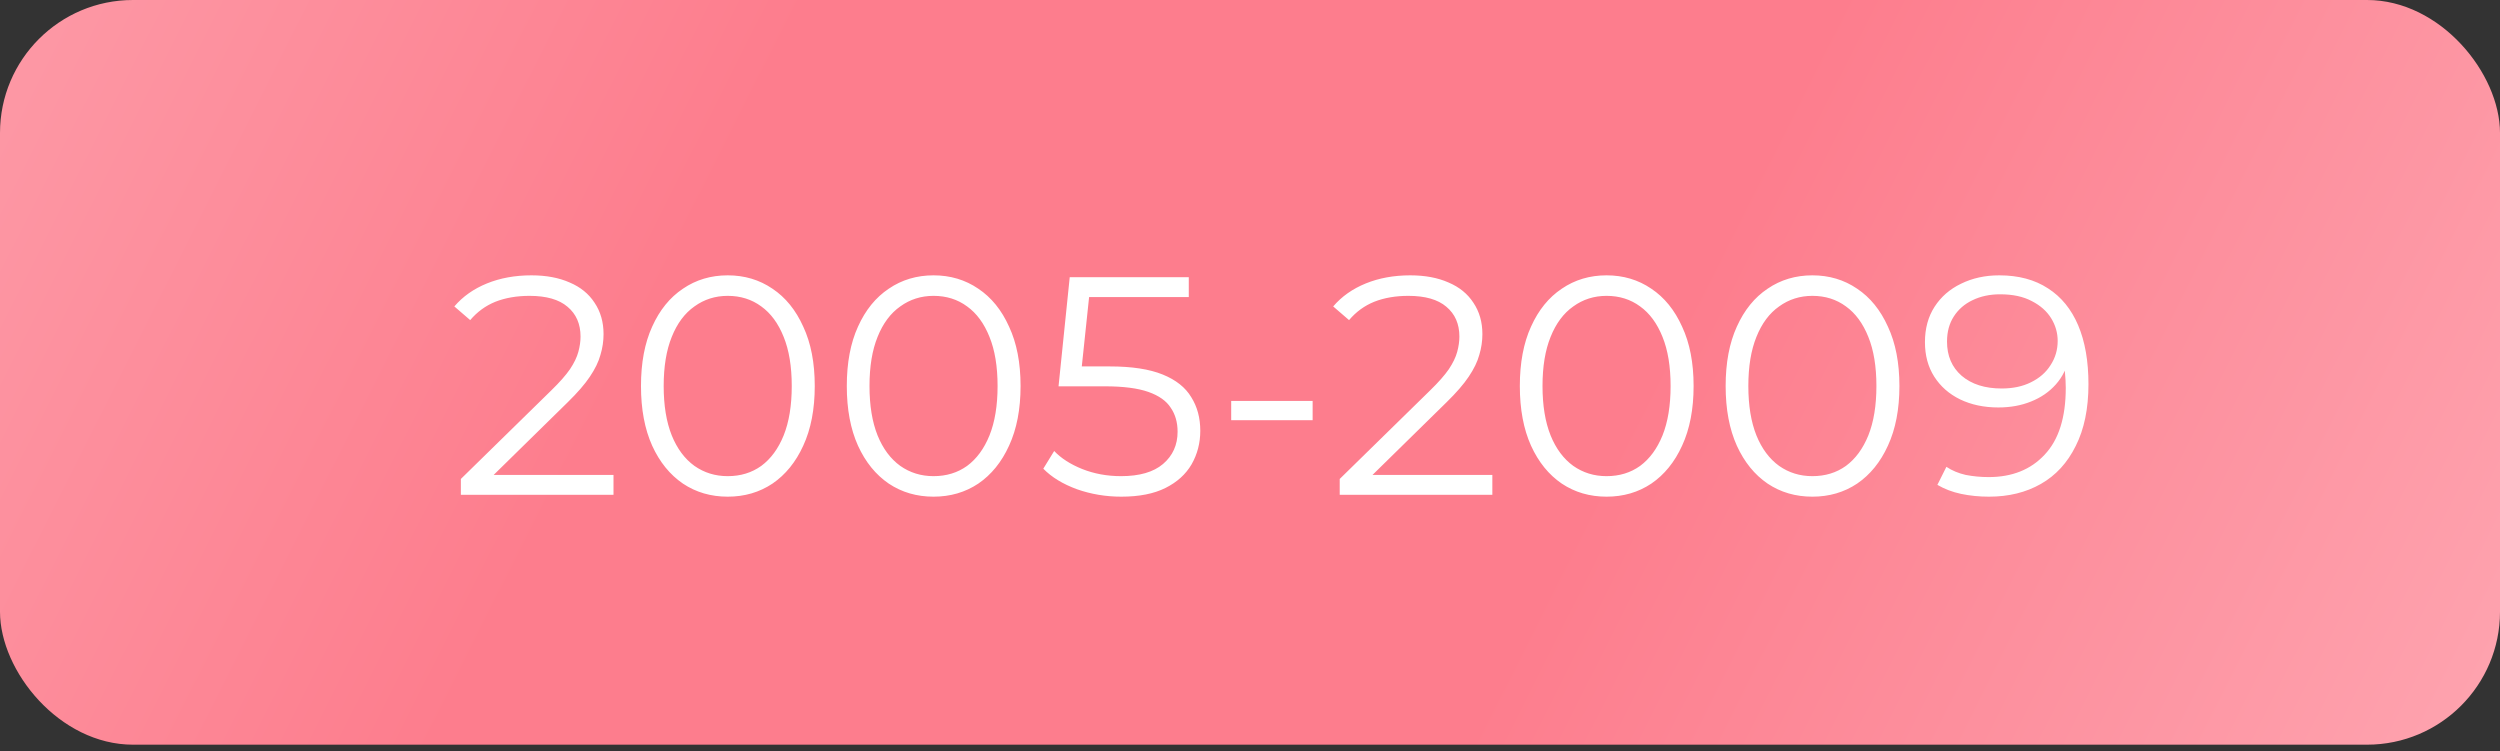
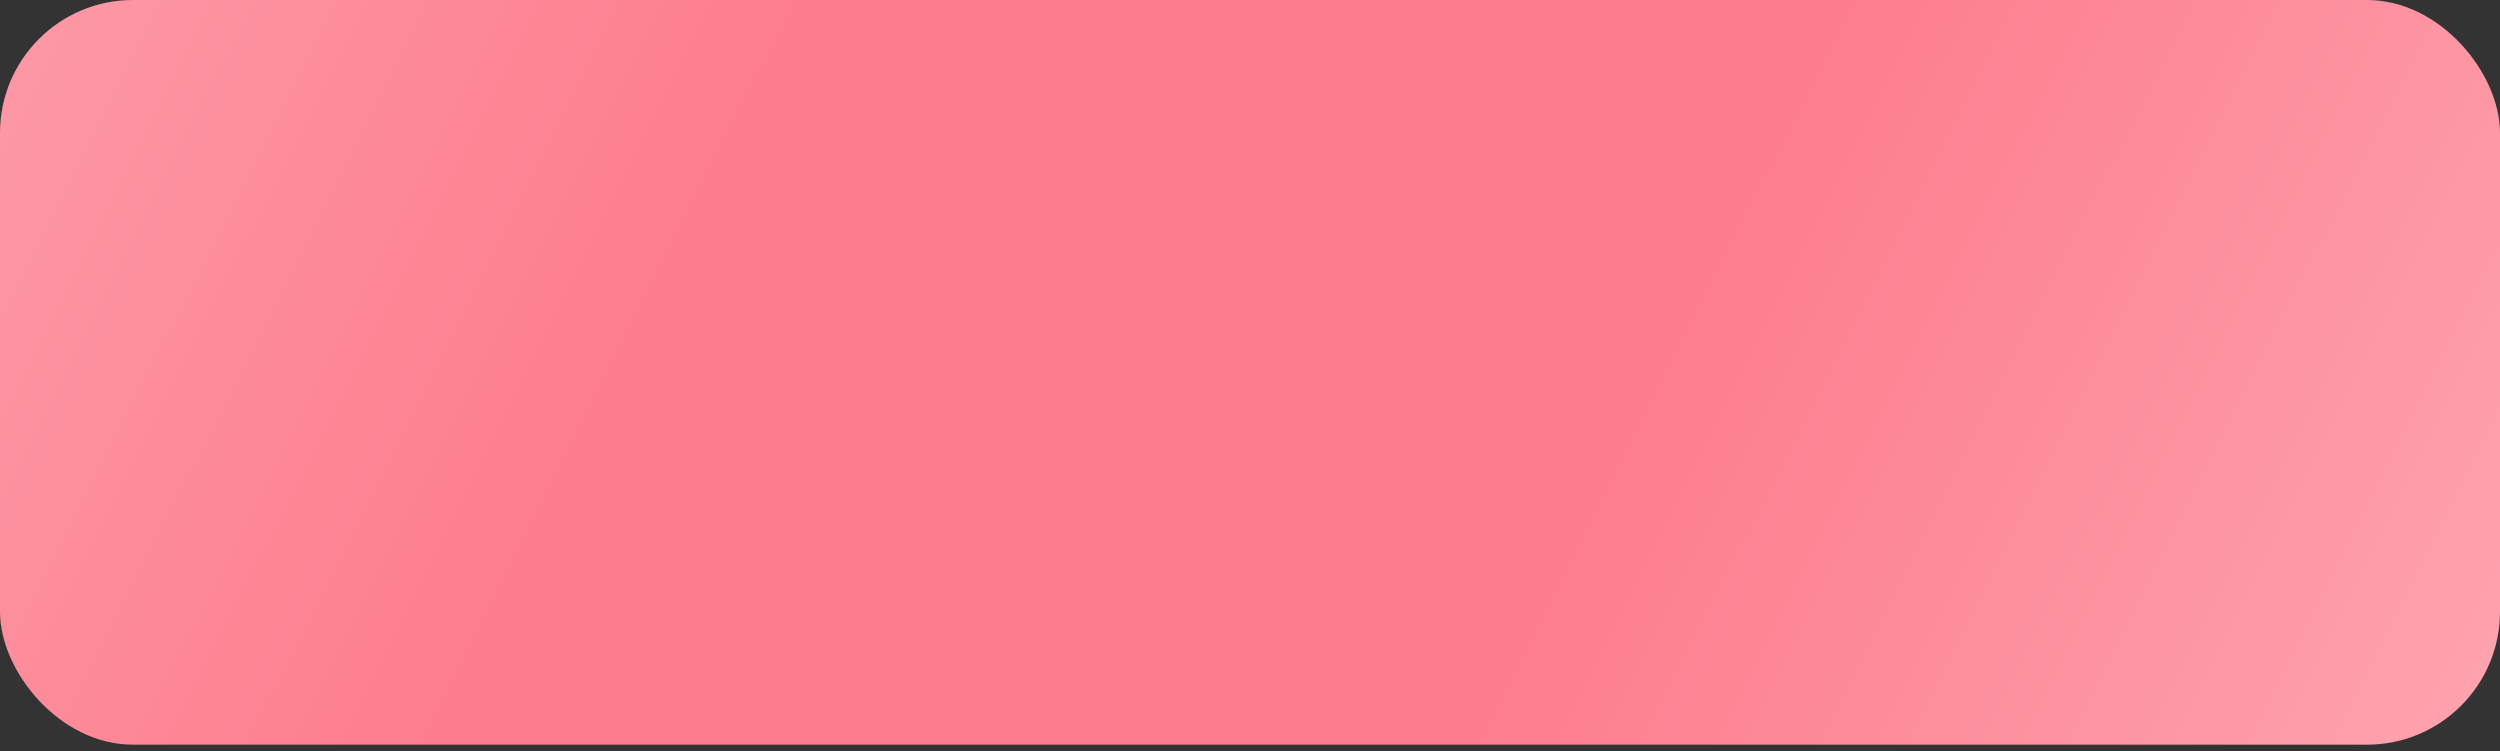
<svg xmlns="http://www.w3.org/2000/svg" width="193" height="58" viewBox="0 0 193 58" fill="none">
  <rect x="0" y="0" width="193" height="58" fill="#333333" stroke="none" />
  <rect width="193" height="57.489" rx="10.266" fill="url(#paint0_linear_240_90)" />
-   <path d="M35.579 38.199V36.975L42.562 30.136C43.202 29.512 43.682 28.968 44.002 28.504C44.322 28.024 44.538 27.576 44.65 27.16C44.762 26.744 44.818 26.352 44.818 25.984C44.818 25.008 44.482 24.24 43.81 23.68C43.154 23.12 42.178 22.84 40.883 22.84C39.891 22.84 39.011 22.992 38.243 23.296C37.491 23.6 36.843 24.072 36.299 24.712L35.075 23.656C35.731 22.888 36.571 22.296 37.595 21.88C38.619 21.464 39.763 21.256 41.027 21.256C42.163 21.256 43.147 21.44 43.978 21.808C44.81 22.16 45.45 22.68 45.898 23.368C46.362 24.056 46.594 24.864 46.594 25.792C46.594 26.336 46.514 26.872 46.354 27.4C46.21 27.928 45.938 28.488 45.538 29.08C45.154 29.656 44.586 30.312 43.834 31.048L37.427 37.335L36.947 36.663H47.362V38.199H35.579ZM56.179 38.343C54.883 38.343 53.731 38.007 52.724 37.335C51.716 36.647 50.924 35.671 50.348 34.407C49.772 33.128 49.484 31.592 49.484 29.8C49.484 28.008 49.772 26.48 50.348 25.216C50.924 23.936 51.716 22.96 52.724 22.288C53.731 21.6 54.883 21.256 56.179 21.256C57.475 21.256 58.627 21.6 59.635 22.288C60.643 22.96 61.435 23.936 62.011 25.216C62.603 26.48 62.899 28.008 62.899 29.8C62.899 31.592 62.603 33.128 62.011 34.407C61.435 35.671 60.643 36.647 59.635 37.335C58.627 38.007 57.475 38.343 56.179 38.343ZM56.179 36.759C57.171 36.759 58.035 36.495 58.771 35.967C59.507 35.423 60.083 34.639 60.499 33.615C60.915 32.576 61.123 31.304 61.123 29.8C61.123 28.296 60.915 27.032 60.499 26.008C60.083 24.968 59.507 24.184 58.771 23.656C58.035 23.112 57.171 22.84 56.179 22.84C55.219 22.84 54.363 23.112 53.611 23.656C52.859 24.184 52.276 24.968 51.86 26.008C51.444 27.032 51.236 28.296 51.236 29.8C51.236 31.304 51.444 32.576 51.86 33.615C52.276 34.639 52.859 35.423 53.611 35.967C54.363 36.495 55.219 36.759 56.179 36.759ZM72.069 38.343C70.773 38.343 69.621 38.007 68.613 37.335C67.605 36.647 66.813 35.671 66.237 34.407C65.661 33.128 65.373 31.592 65.373 29.8C65.373 28.008 65.661 26.48 66.237 25.216C66.813 23.936 67.605 22.96 68.613 22.288C69.621 21.6 70.773 21.256 72.069 21.256C73.365 21.256 74.517 21.6 75.525 22.288C76.532 22.96 77.325 23.936 77.9 25.216C78.492 26.48 78.788 28.008 78.788 29.8C78.788 31.592 78.492 33.128 77.9 34.407C77.325 35.671 76.532 36.647 75.525 37.335C74.517 38.007 73.365 38.343 72.069 38.343ZM72.069 36.759C73.061 36.759 73.925 36.495 74.661 35.967C75.397 35.423 75.973 34.639 76.388 33.615C76.805 32.576 77.013 31.304 77.013 29.8C77.013 28.296 76.805 27.032 76.388 26.008C75.973 24.968 75.397 24.184 74.661 23.656C73.925 23.112 73.061 22.84 72.069 22.84C71.109 22.84 70.253 23.112 69.501 23.656C68.749 24.184 68.165 24.968 67.749 26.008C67.333 27.032 67.125 28.296 67.125 29.8C67.125 31.304 67.333 32.576 67.749 33.615C68.165 34.639 68.749 35.423 69.501 35.967C70.253 36.495 71.109 36.759 72.069 36.759ZM86.566 38.343C85.367 38.343 84.223 38.151 83.135 37.767C82.047 37.367 81.183 36.839 80.543 36.183L81.383 34.816C81.911 35.375 82.631 35.839 83.543 36.207C84.471 36.575 85.471 36.759 86.542 36.759C87.966 36.759 89.046 36.447 89.782 35.823C90.534 35.183 90.91 34.352 90.91 33.328C90.91 32.608 90.734 31.992 90.382 31.48C90.046 30.952 89.47 30.544 88.654 30.256C87.838 29.968 86.718 29.824 85.294 29.824H81.719L82.583 21.4H91.774V22.936H83.279L84.167 22.096L83.423 29.152L82.535 28.288H85.678C87.374 28.288 88.734 28.496 89.758 28.912C90.782 29.328 91.518 29.912 91.966 30.664C92.43 31.4 92.662 32.264 92.662 33.256C92.662 34.2 92.438 35.063 91.99 35.847C91.542 36.615 90.87 37.223 89.974 37.671C89.078 38.119 87.942 38.343 86.566 38.343ZM95.048 32.44V30.952H101.335V32.44H95.048ZM103.426 38.199V36.975L110.409 30.136C111.049 29.512 111.529 28.968 111.849 28.504C112.169 28.024 112.385 27.576 112.497 27.16C112.609 26.744 112.665 26.352 112.665 25.984C112.665 25.008 112.329 24.24 111.657 23.68C111.001 23.12 110.025 22.84 108.729 22.84C107.738 22.84 106.858 22.992 106.09 23.296C105.338 23.6 104.69 24.072 104.146 24.712L102.922 23.656C103.578 22.888 104.418 22.296 105.442 21.88C106.466 21.464 107.61 21.256 108.873 21.256C110.009 21.256 110.993 21.44 111.825 21.808C112.657 22.16 113.297 22.68 113.745 23.368C114.209 24.056 114.441 24.864 114.441 25.792C114.441 26.336 114.361 26.872 114.201 27.4C114.057 27.928 113.785 28.488 113.385 29.08C113.001 29.656 112.433 30.312 111.681 31.048L105.274 37.335L104.794 36.663H115.209V38.199H103.426ZM124.026 38.343C122.73 38.343 121.578 38.007 120.57 37.335C119.562 36.647 118.771 35.671 118.195 34.407C117.619 33.128 117.331 31.592 117.331 29.8C117.331 28.008 117.619 26.48 118.195 25.216C118.771 23.936 119.562 22.96 120.57 22.288C121.578 21.6 122.73 21.256 124.026 21.256C125.322 21.256 126.474 21.6 127.482 22.288C128.49 22.96 129.282 23.936 129.858 25.216C130.45 26.48 130.746 28.008 130.746 29.8C130.746 31.592 130.45 33.128 129.858 34.407C129.282 35.671 128.49 36.647 127.482 37.335C126.474 38.007 125.322 38.343 124.026 38.343ZM124.026 36.759C125.018 36.759 125.882 36.495 126.618 35.967C127.354 35.423 127.93 34.639 128.346 33.615C128.762 32.576 128.97 31.304 128.97 29.8C128.97 28.296 128.762 27.032 128.346 26.008C127.93 24.968 127.354 24.184 126.618 23.656C125.882 23.112 125.018 22.84 124.026 22.84C123.066 22.84 122.21 23.112 121.458 23.656C120.706 24.184 120.122 24.968 119.706 26.008C119.29 27.032 119.082 28.296 119.082 29.8C119.082 31.304 119.29 32.576 119.706 33.615C120.122 34.639 120.706 35.423 121.458 35.967C122.21 36.495 123.066 36.759 124.026 36.759ZM139.916 38.343C138.62 38.343 137.468 38.007 136.46 37.335C135.452 36.647 134.66 35.671 134.084 34.407C133.508 33.128 133.22 31.592 133.22 29.8C133.22 28.008 133.508 26.48 134.084 25.216C134.66 23.936 135.452 22.96 136.46 22.288C137.468 21.6 138.62 21.256 139.916 21.256C141.212 21.256 142.364 21.6 143.371 22.288C144.379 22.96 145.171 23.936 145.747 25.216C146.339 26.48 146.635 28.008 146.635 29.8C146.635 31.592 146.339 33.128 145.747 34.407C145.171 35.671 144.379 36.647 143.371 37.335C142.364 38.007 141.212 38.343 139.916 38.343ZM139.916 36.759C140.908 36.759 141.772 36.495 142.507 35.967C143.243 35.423 143.819 34.639 144.235 33.615C144.651 32.576 144.859 31.304 144.859 29.8C144.859 28.296 144.651 27.032 144.235 26.008C143.819 24.968 143.243 24.184 142.507 23.656C141.772 23.112 140.908 22.84 139.916 22.84C138.956 22.84 138.1 23.112 137.348 23.656C136.596 24.184 136.012 24.968 135.596 26.008C135.18 27.032 134.972 28.296 134.972 29.8C134.972 31.304 135.18 32.576 135.596 33.615C136.012 34.639 136.596 35.423 137.348 35.967C138.1 36.495 138.956 36.759 139.916 36.759ZM154.341 21.256C155.829 21.256 157.085 21.592 158.109 22.264C159.133 22.92 159.909 23.872 160.437 25.12C160.965 26.368 161.229 27.88 161.229 29.656C161.229 31.544 160.901 33.136 160.245 34.431C159.605 35.727 158.709 36.703 157.557 37.359C156.405 38.015 155.069 38.343 153.549 38.343C152.797 38.343 152.077 38.271 151.39 38.127C150.718 37.983 150.11 37.751 149.566 37.431L150.262 36.039C150.694 36.327 151.19 36.535 151.749 36.663C152.325 36.775 152.917 36.831 153.525 36.831C155.333 36.831 156.773 36.255 157.845 35.103C158.933 33.952 159.477 32.232 159.477 29.944C159.477 29.576 159.453 29.136 159.405 28.624C159.373 28.112 159.285 27.6 159.141 27.088L159.741 27.544C159.581 28.376 159.237 29.088 158.709 29.68C158.197 30.256 157.557 30.696 156.789 31C156.037 31.304 155.197 31.456 154.269 31.456C153.165 31.456 152.181 31.248 151.318 30.832C150.47 30.416 149.806 29.832 149.326 29.08C148.846 28.328 148.606 27.44 148.606 26.416C148.606 25.36 148.854 24.448 149.35 23.68C149.846 22.912 150.526 22.32 151.39 21.904C152.269 21.472 153.253 21.256 154.341 21.256ZM154.413 22.72C153.613 22.72 152.901 22.872 152.277 23.176C151.669 23.464 151.19 23.88 150.838 24.424C150.486 24.968 150.31 25.616 150.31 26.368C150.31 27.472 150.686 28.352 151.437 29.008C152.205 29.664 153.237 29.992 154.533 29.992C155.397 29.992 156.149 29.832 156.789 29.512C157.445 29.192 157.949 28.752 158.301 28.192C158.669 27.632 158.853 27.008 158.853 26.32C158.853 25.696 158.685 25.112 158.349 24.568C158.013 24.024 157.517 23.584 156.861 23.248C156.205 22.896 155.389 22.72 154.413 22.72Z" fill="white" />
  <defs>
    <linearGradient id="paint0_linear_240_90" x1="-44.866" y1="-59.148" x2="216.479" y2="72.522" gradientUnits="userSpaceOnUse">
      <stop stop-color="#FEBBC4" />
      <stop offset="0.419" stop-color="#FD7D8D" />
      <stop offset="0.661" stop-color="#FD7D8D" />
      <stop offset="1" stop-color="#FEB3BD" />
    </linearGradient>
  </defs>
</svg>